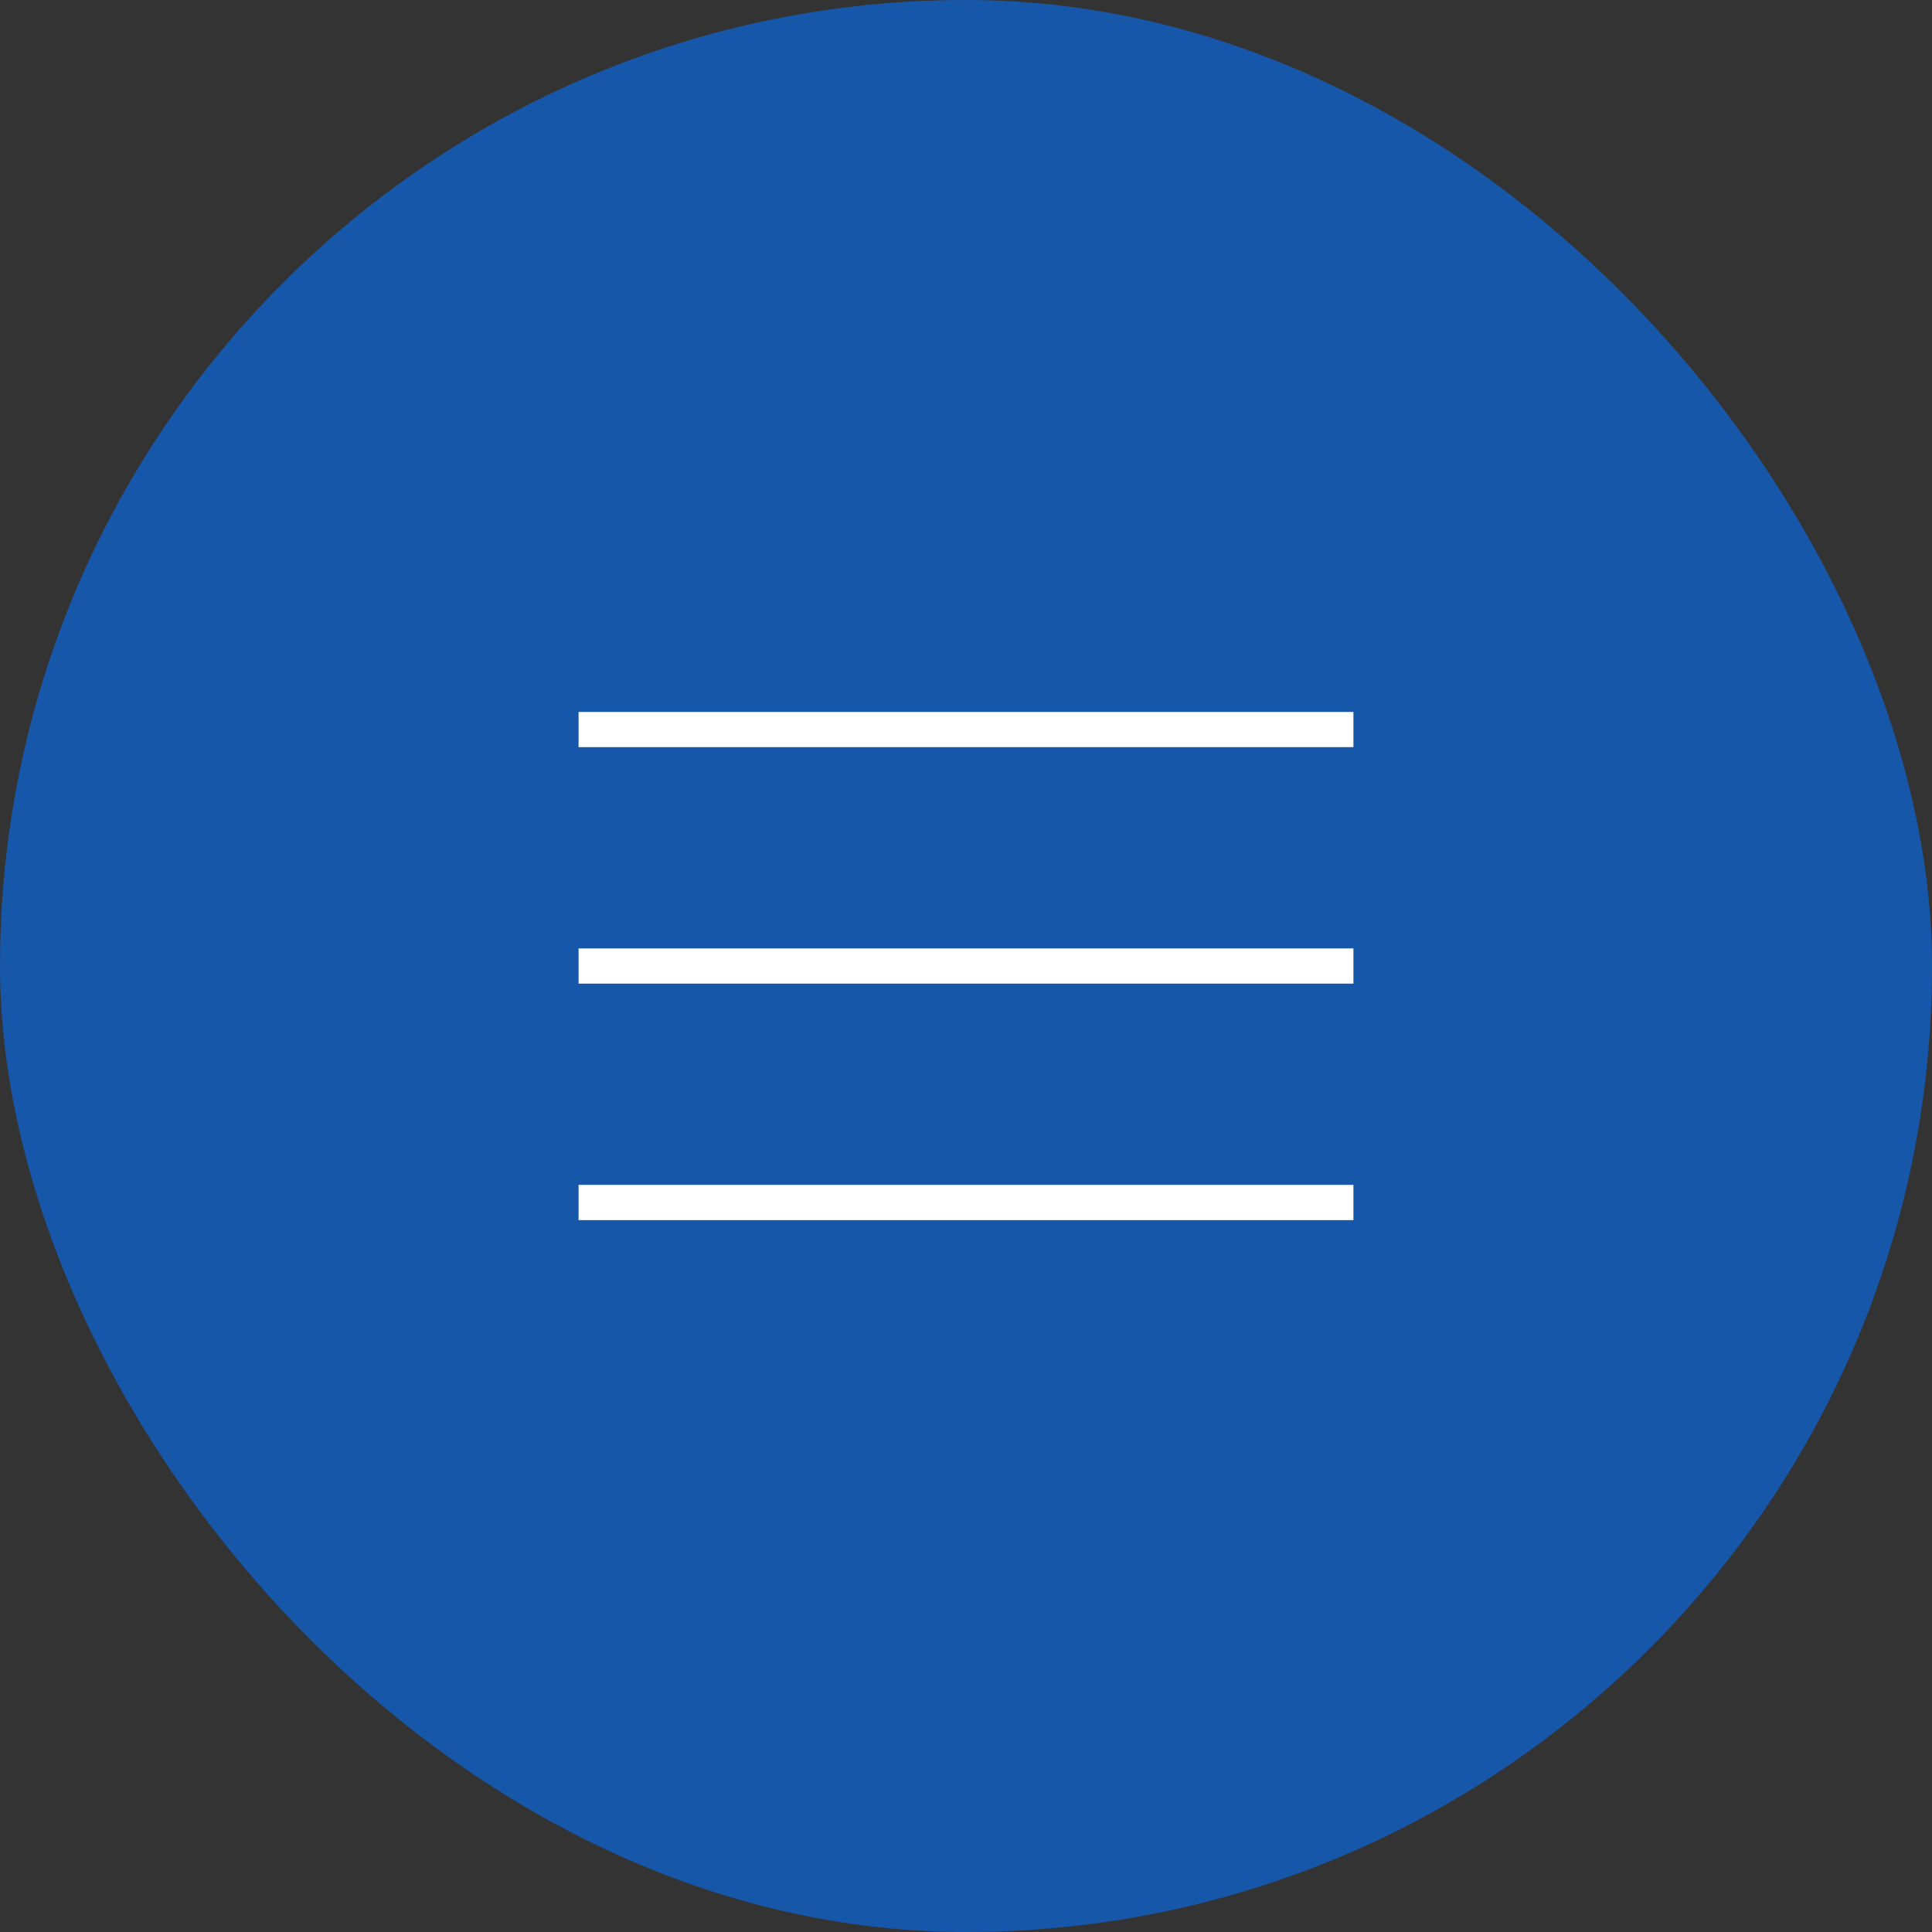
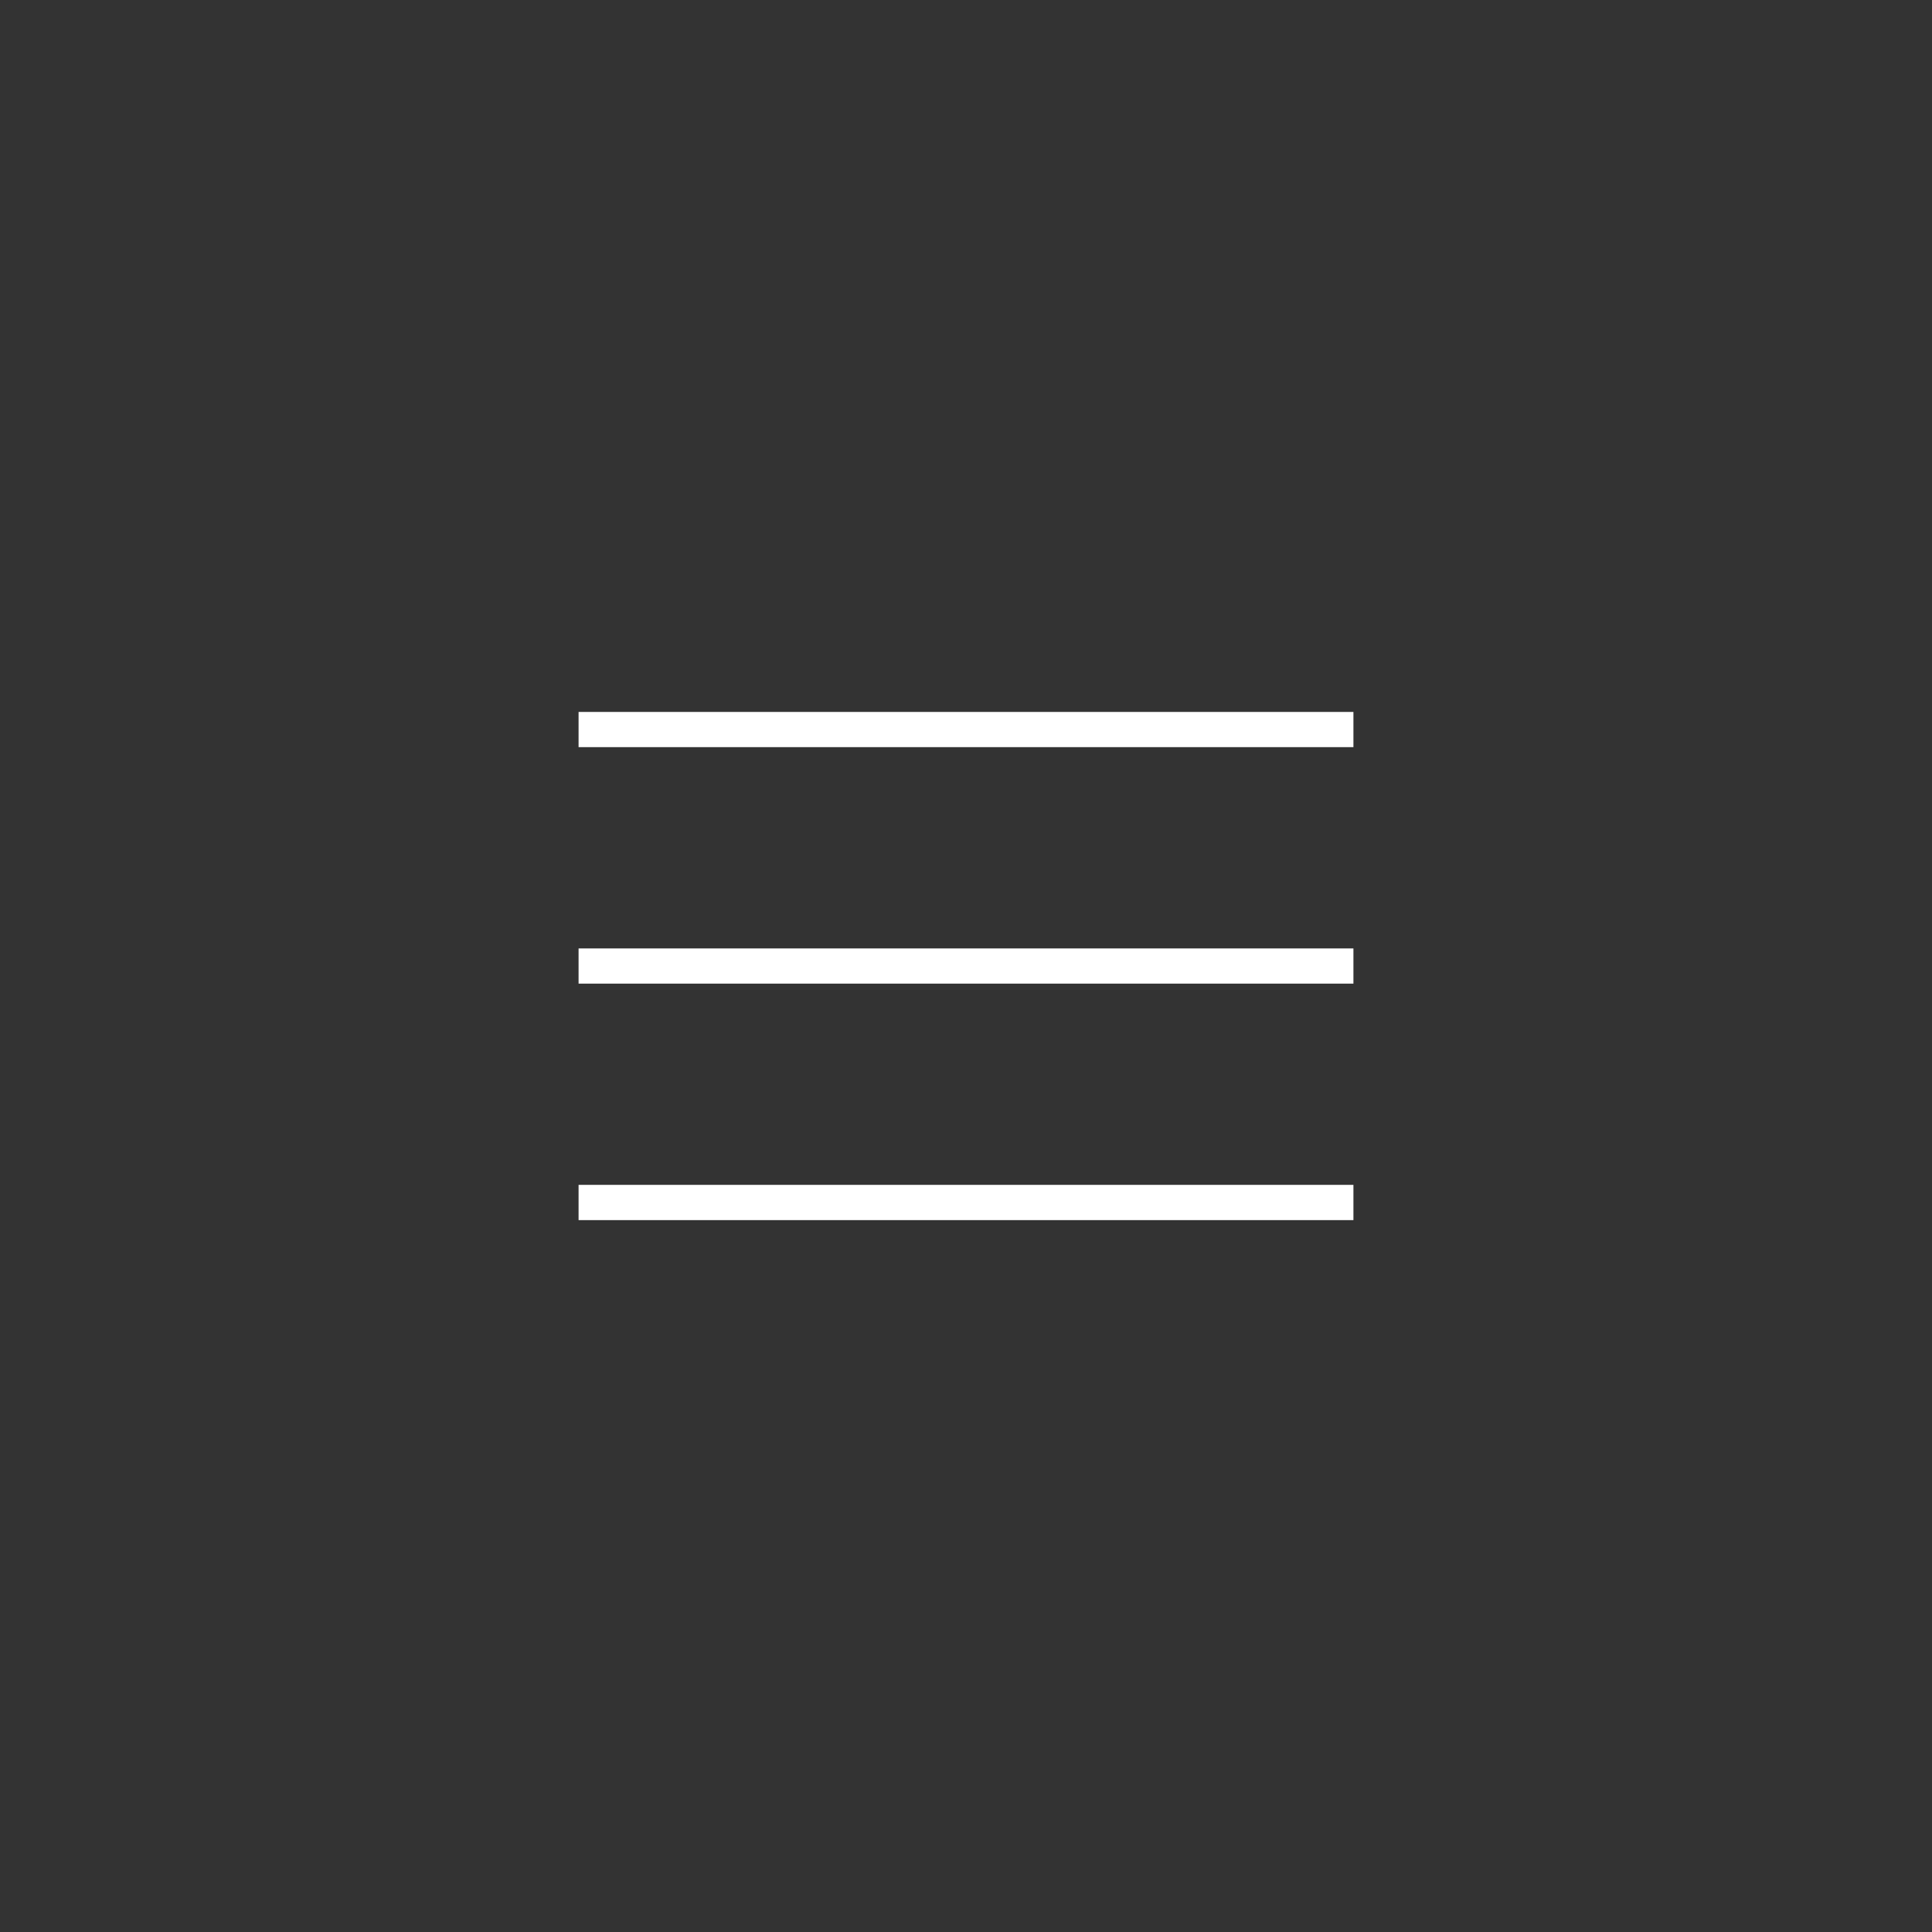
<svg xmlns="http://www.w3.org/2000/svg" width="32" height="32" viewBox="0 0 32 32" fill="none">
  <rect x="0" y="0" width="32" height="32" fill="#333333" stroke="none" />
-   <rect width="32" height="32" rx="16" fill="#1757AA" />
  <mask id="mask0_2083_2030" style="mask-type:alpha" maskUnits="userSpaceOnUse" x="6" y="6" width="20" height="20">
    <rect x="6" y="6" width="20" height="20" fill="#D9D9D9" />
  </mask>
  <g mask="url(#mask0_2083_2030)">
    <path d="M9.583 20.209V19.625H22.417V20.209H9.583ZM9.583 16.292V15.709H22.417V16.292H9.583ZM9.583 12.375V11.792H22.417V12.375H9.583Z" fill="white" />
  </g>
</svg>